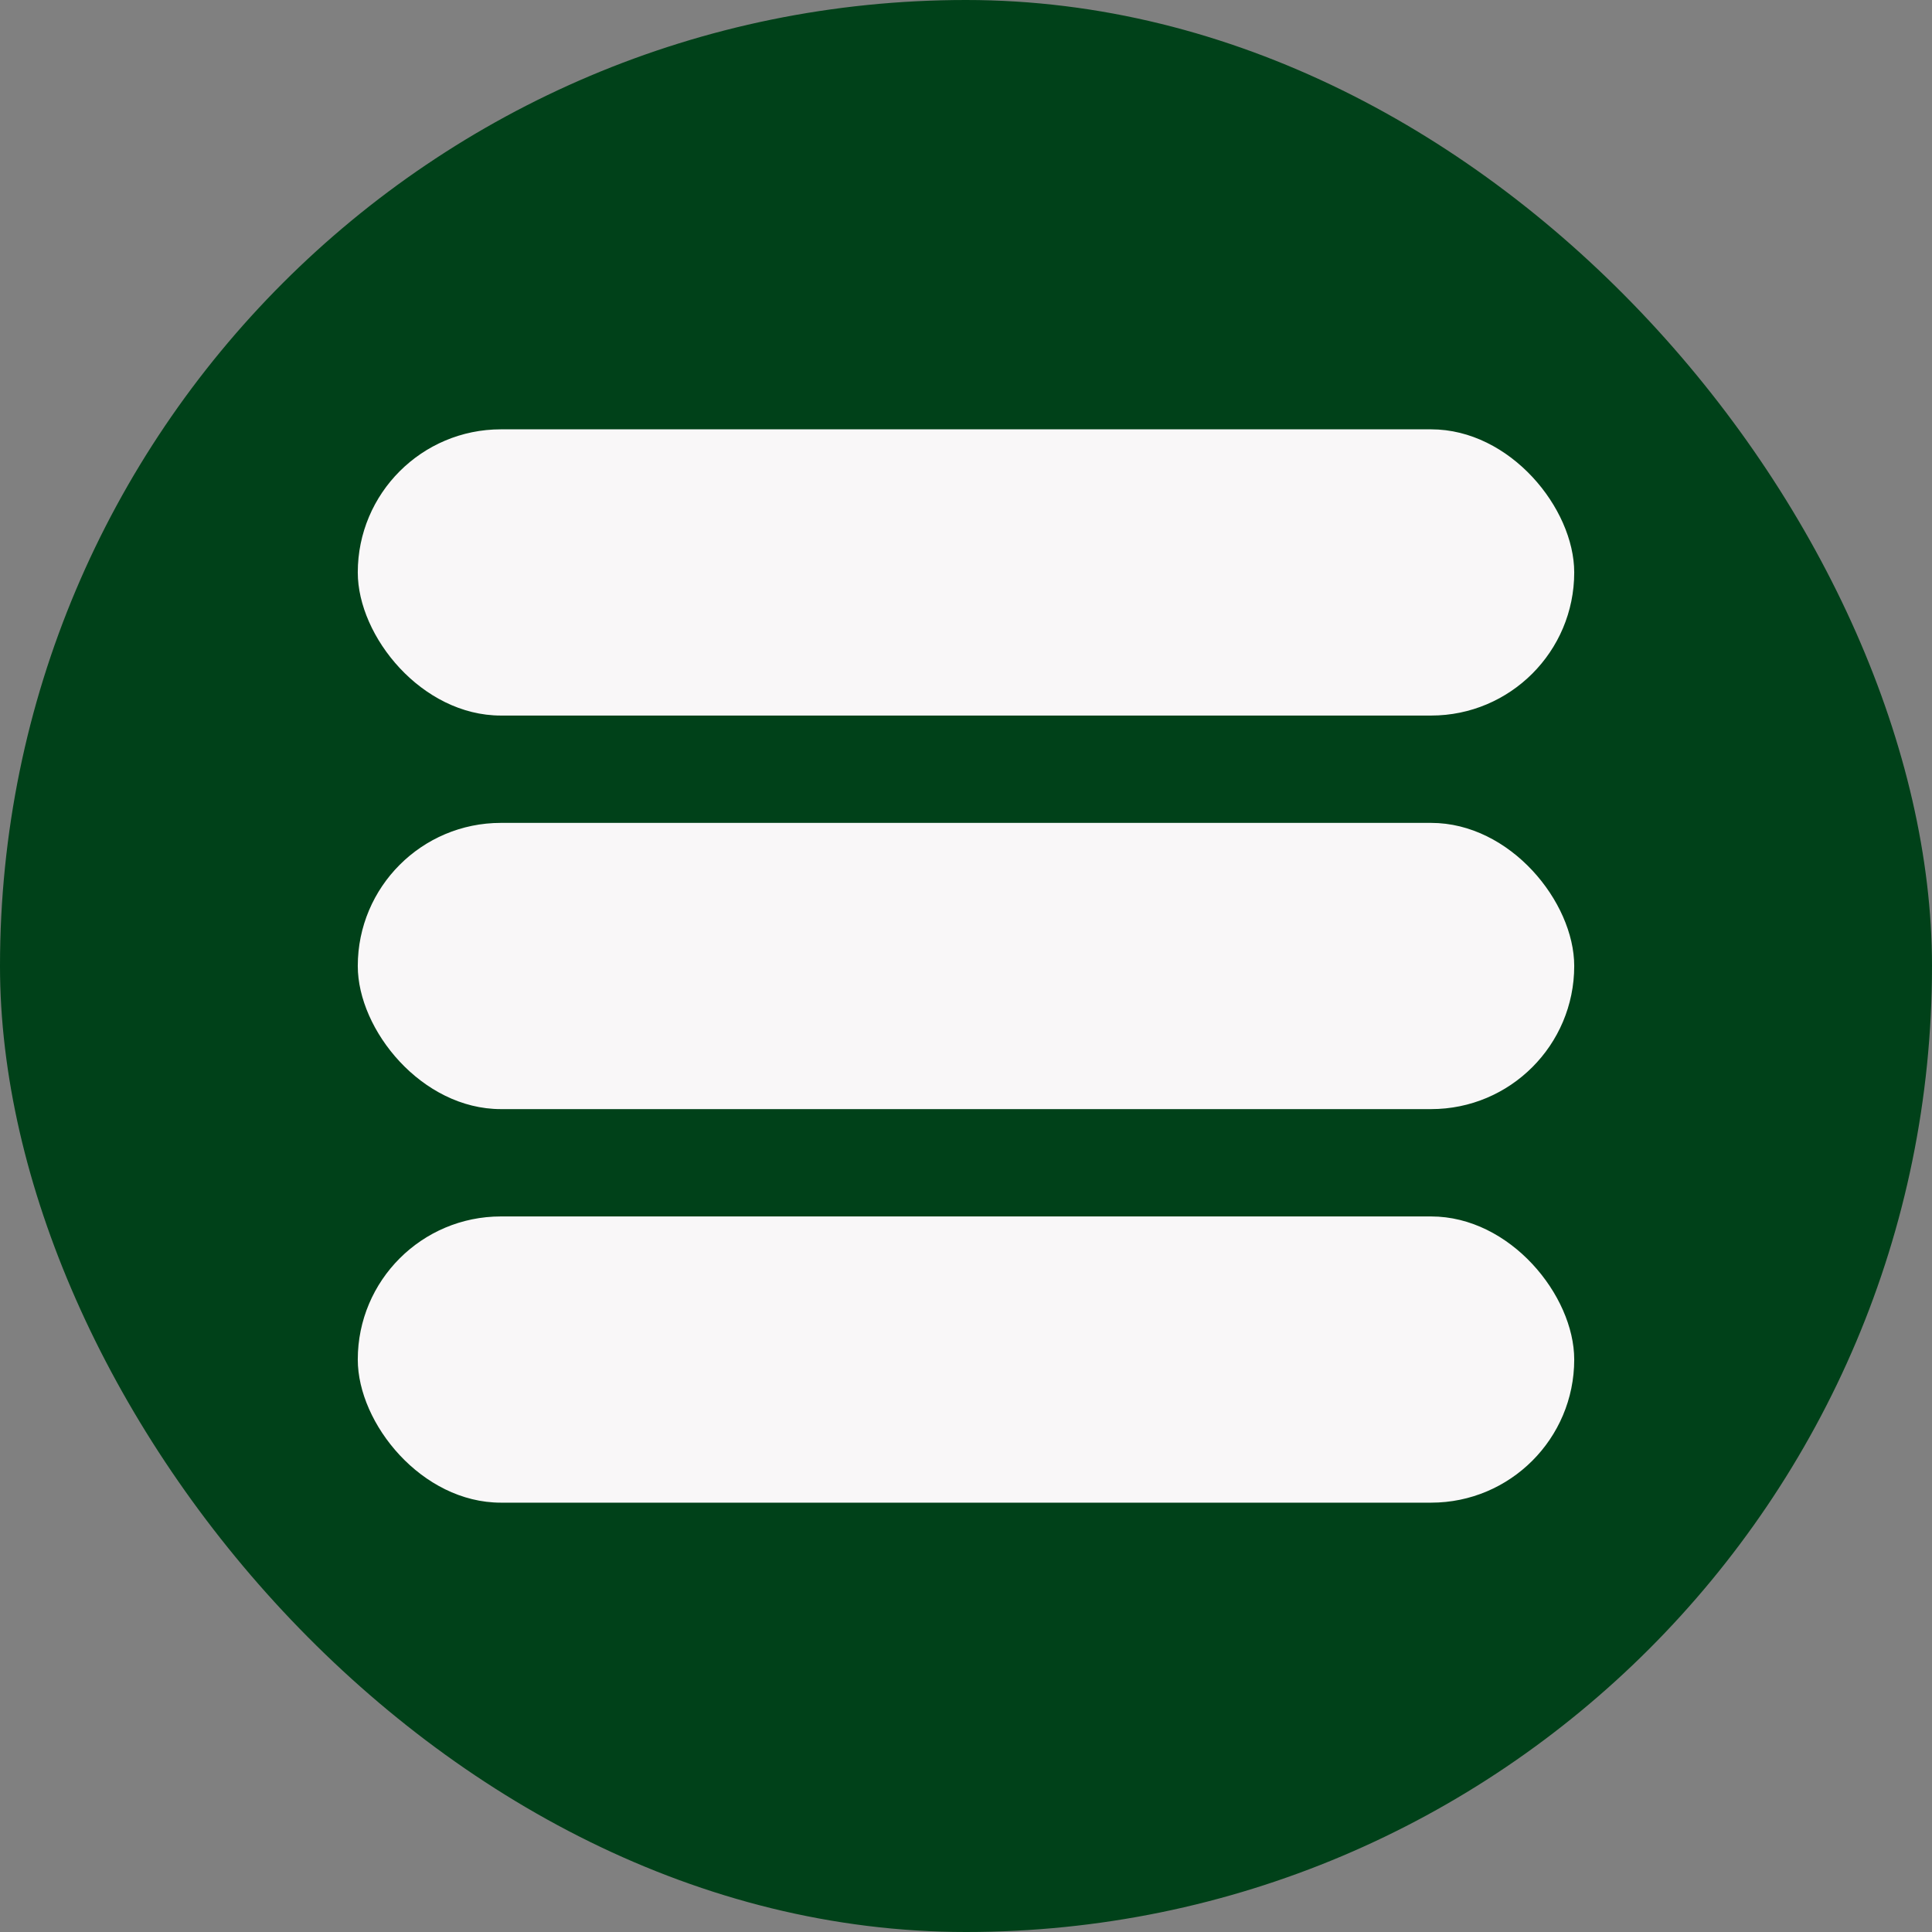
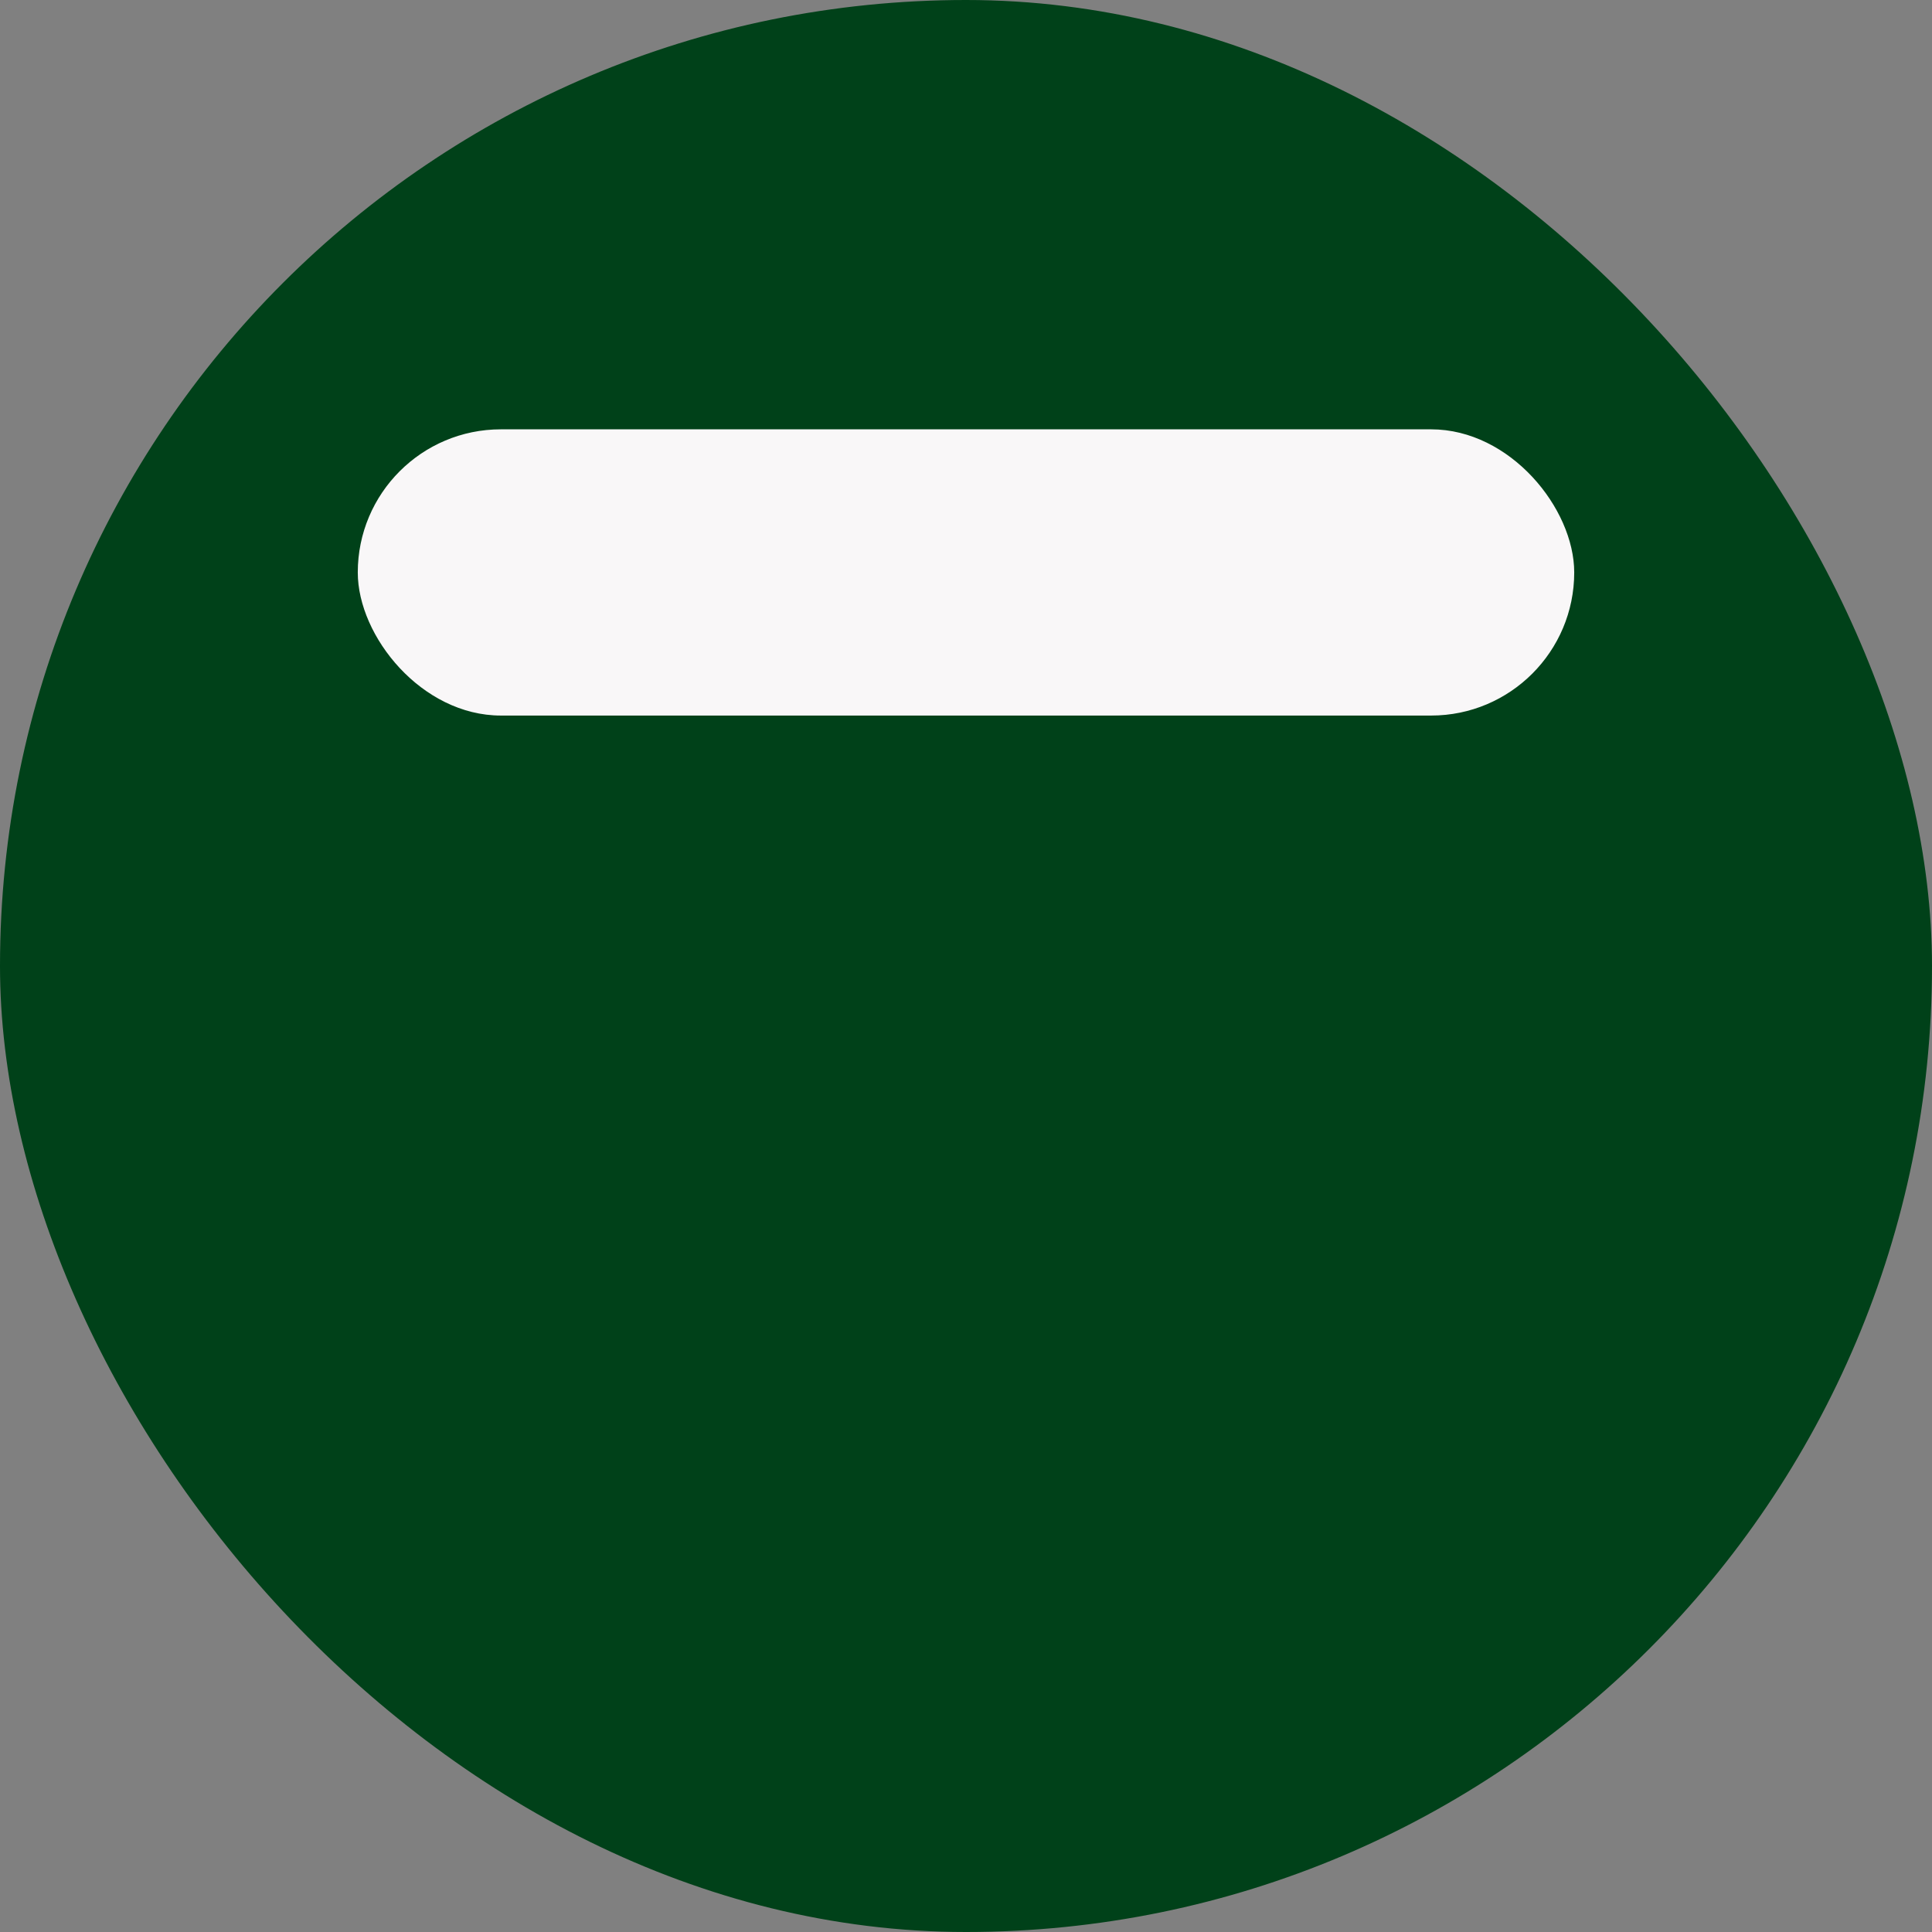
<svg xmlns="http://www.w3.org/2000/svg" width="54" height="54" viewBox="0 0 54 54" fill="none">
  <rect x="0" y="0" width="54" height="54" fill="#808080" stroke="none" />
  <rect width="54" height="54" rx="27" fill="#004119" />
  <rect x="10" y="12" width="34" height="8" rx="4" fill="#F9F7F8" />
-   <rect x="10" y="23" width="34" height="8" rx="4" fill="#F9F7F8" />
-   <rect x="10" y="34" width="34" height="8" rx="4" fill="#F9F7F8" />
</svg>